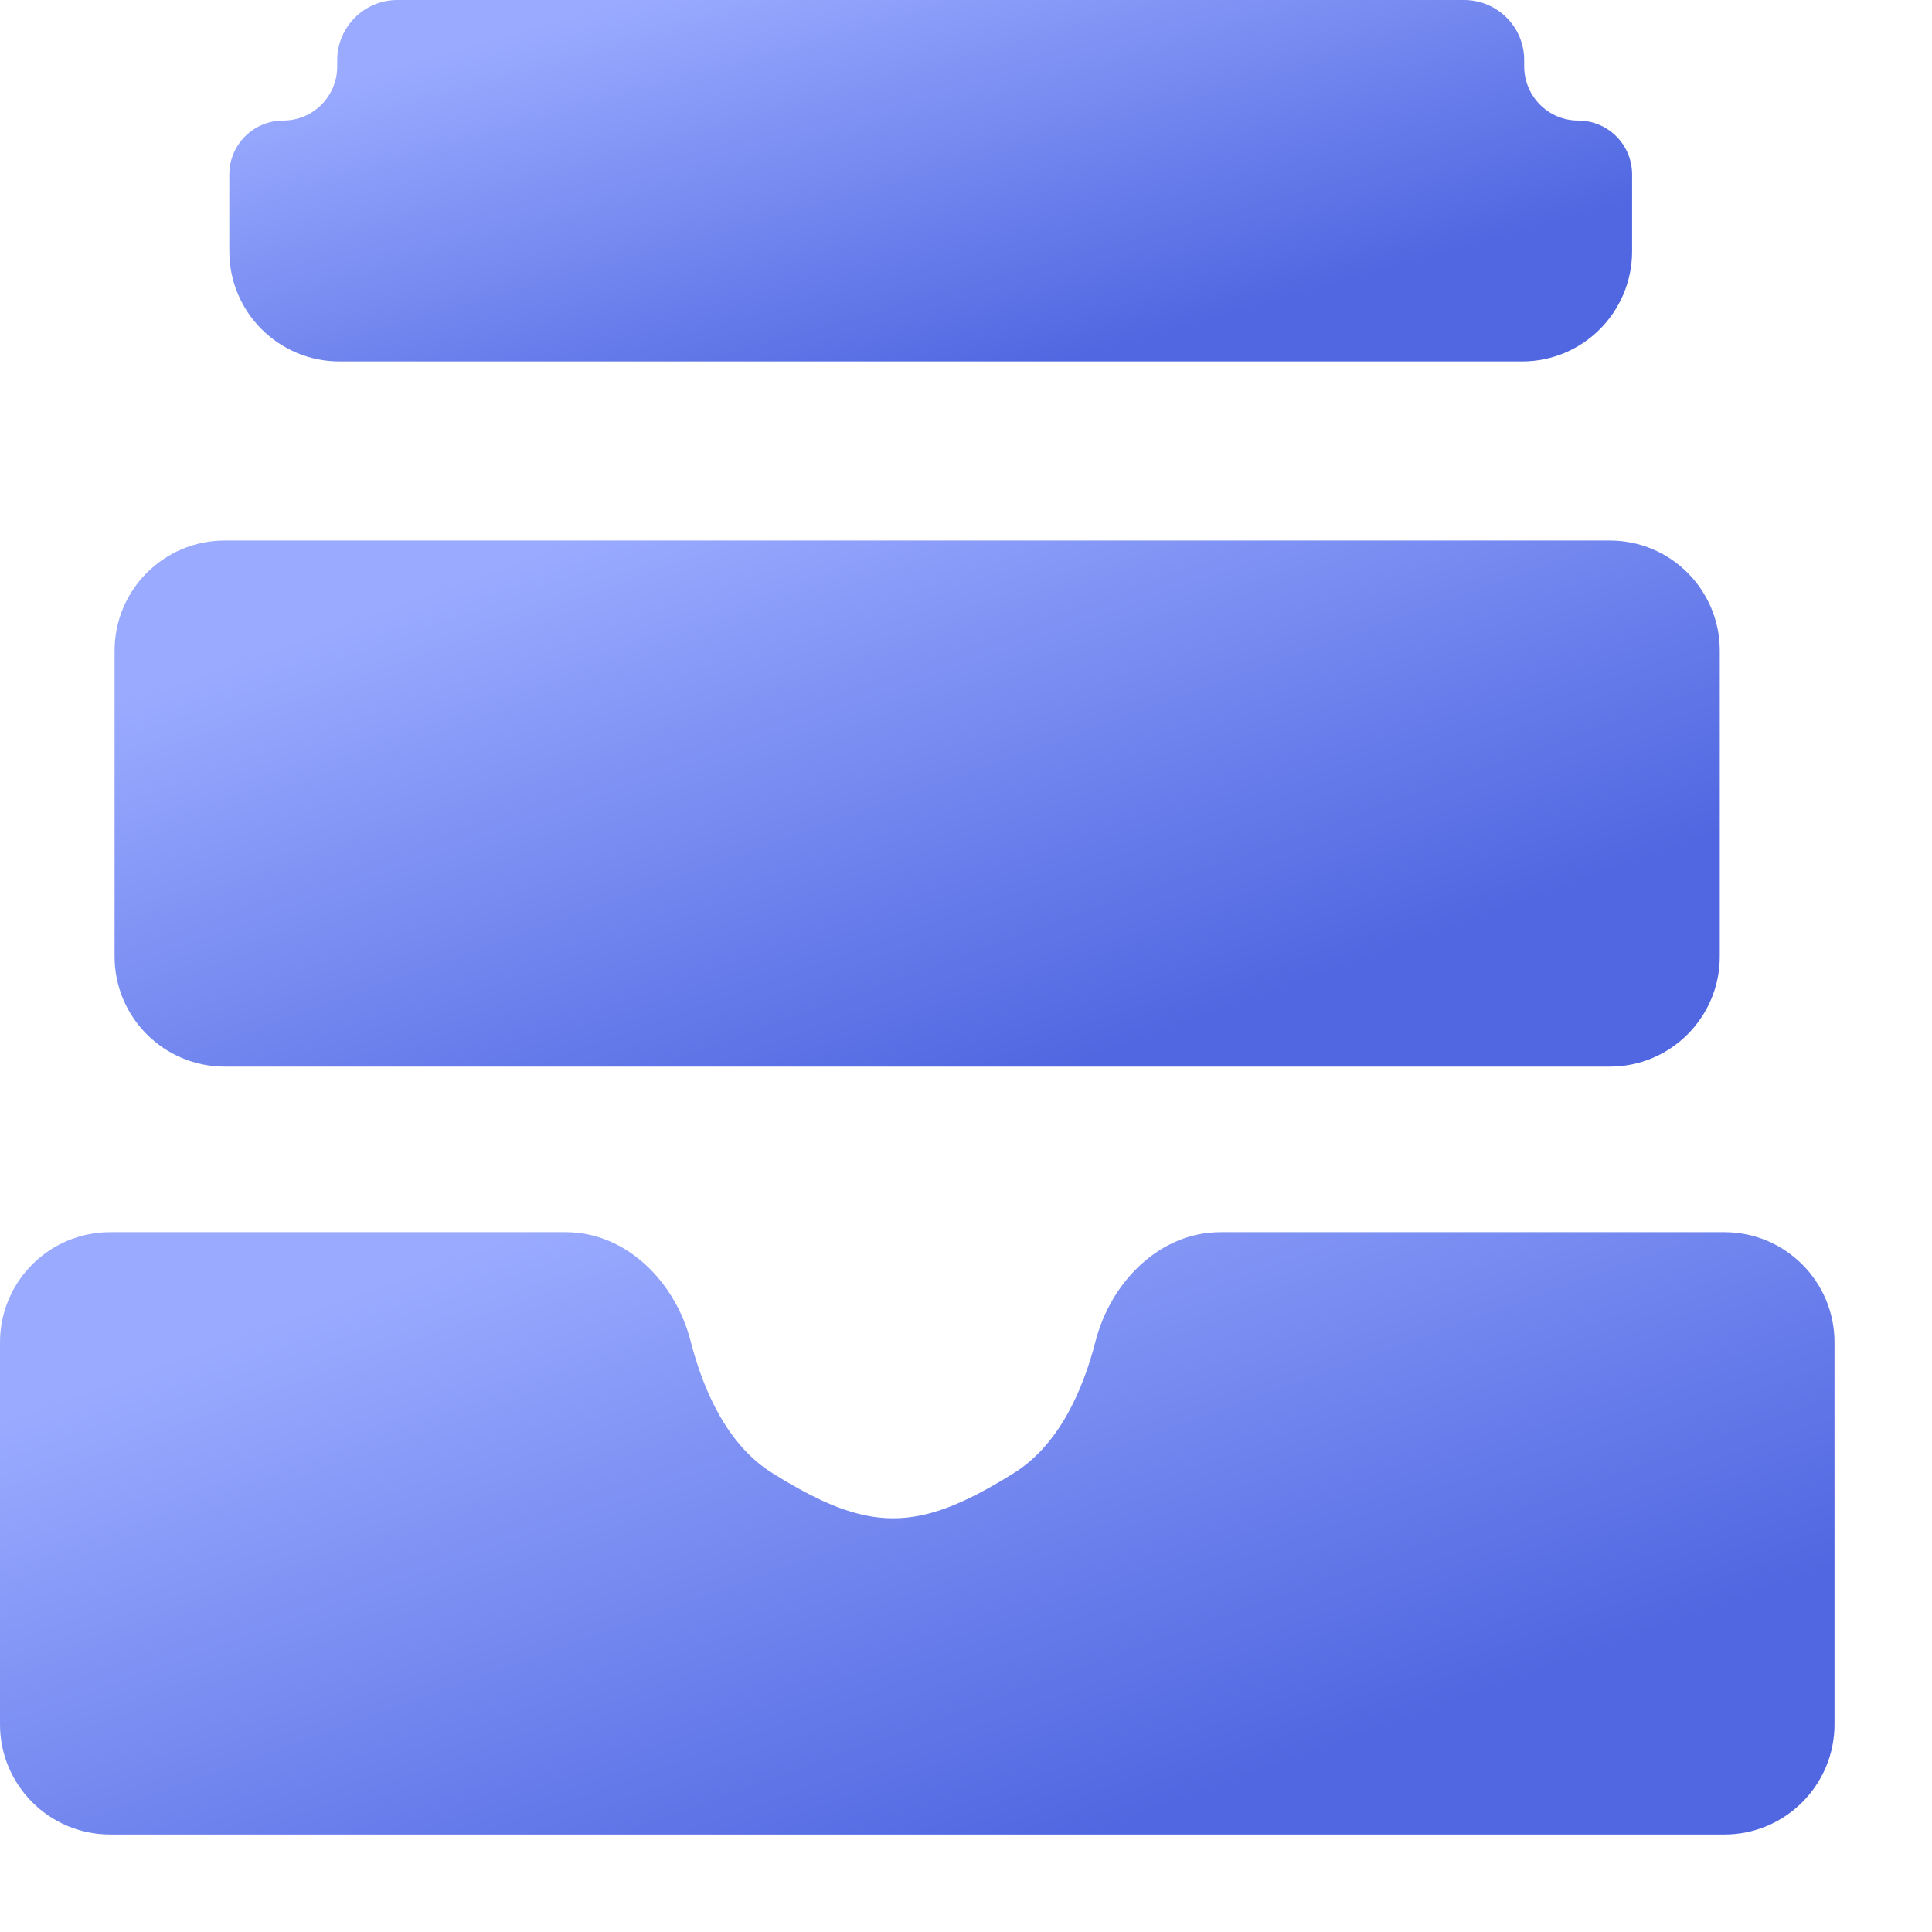
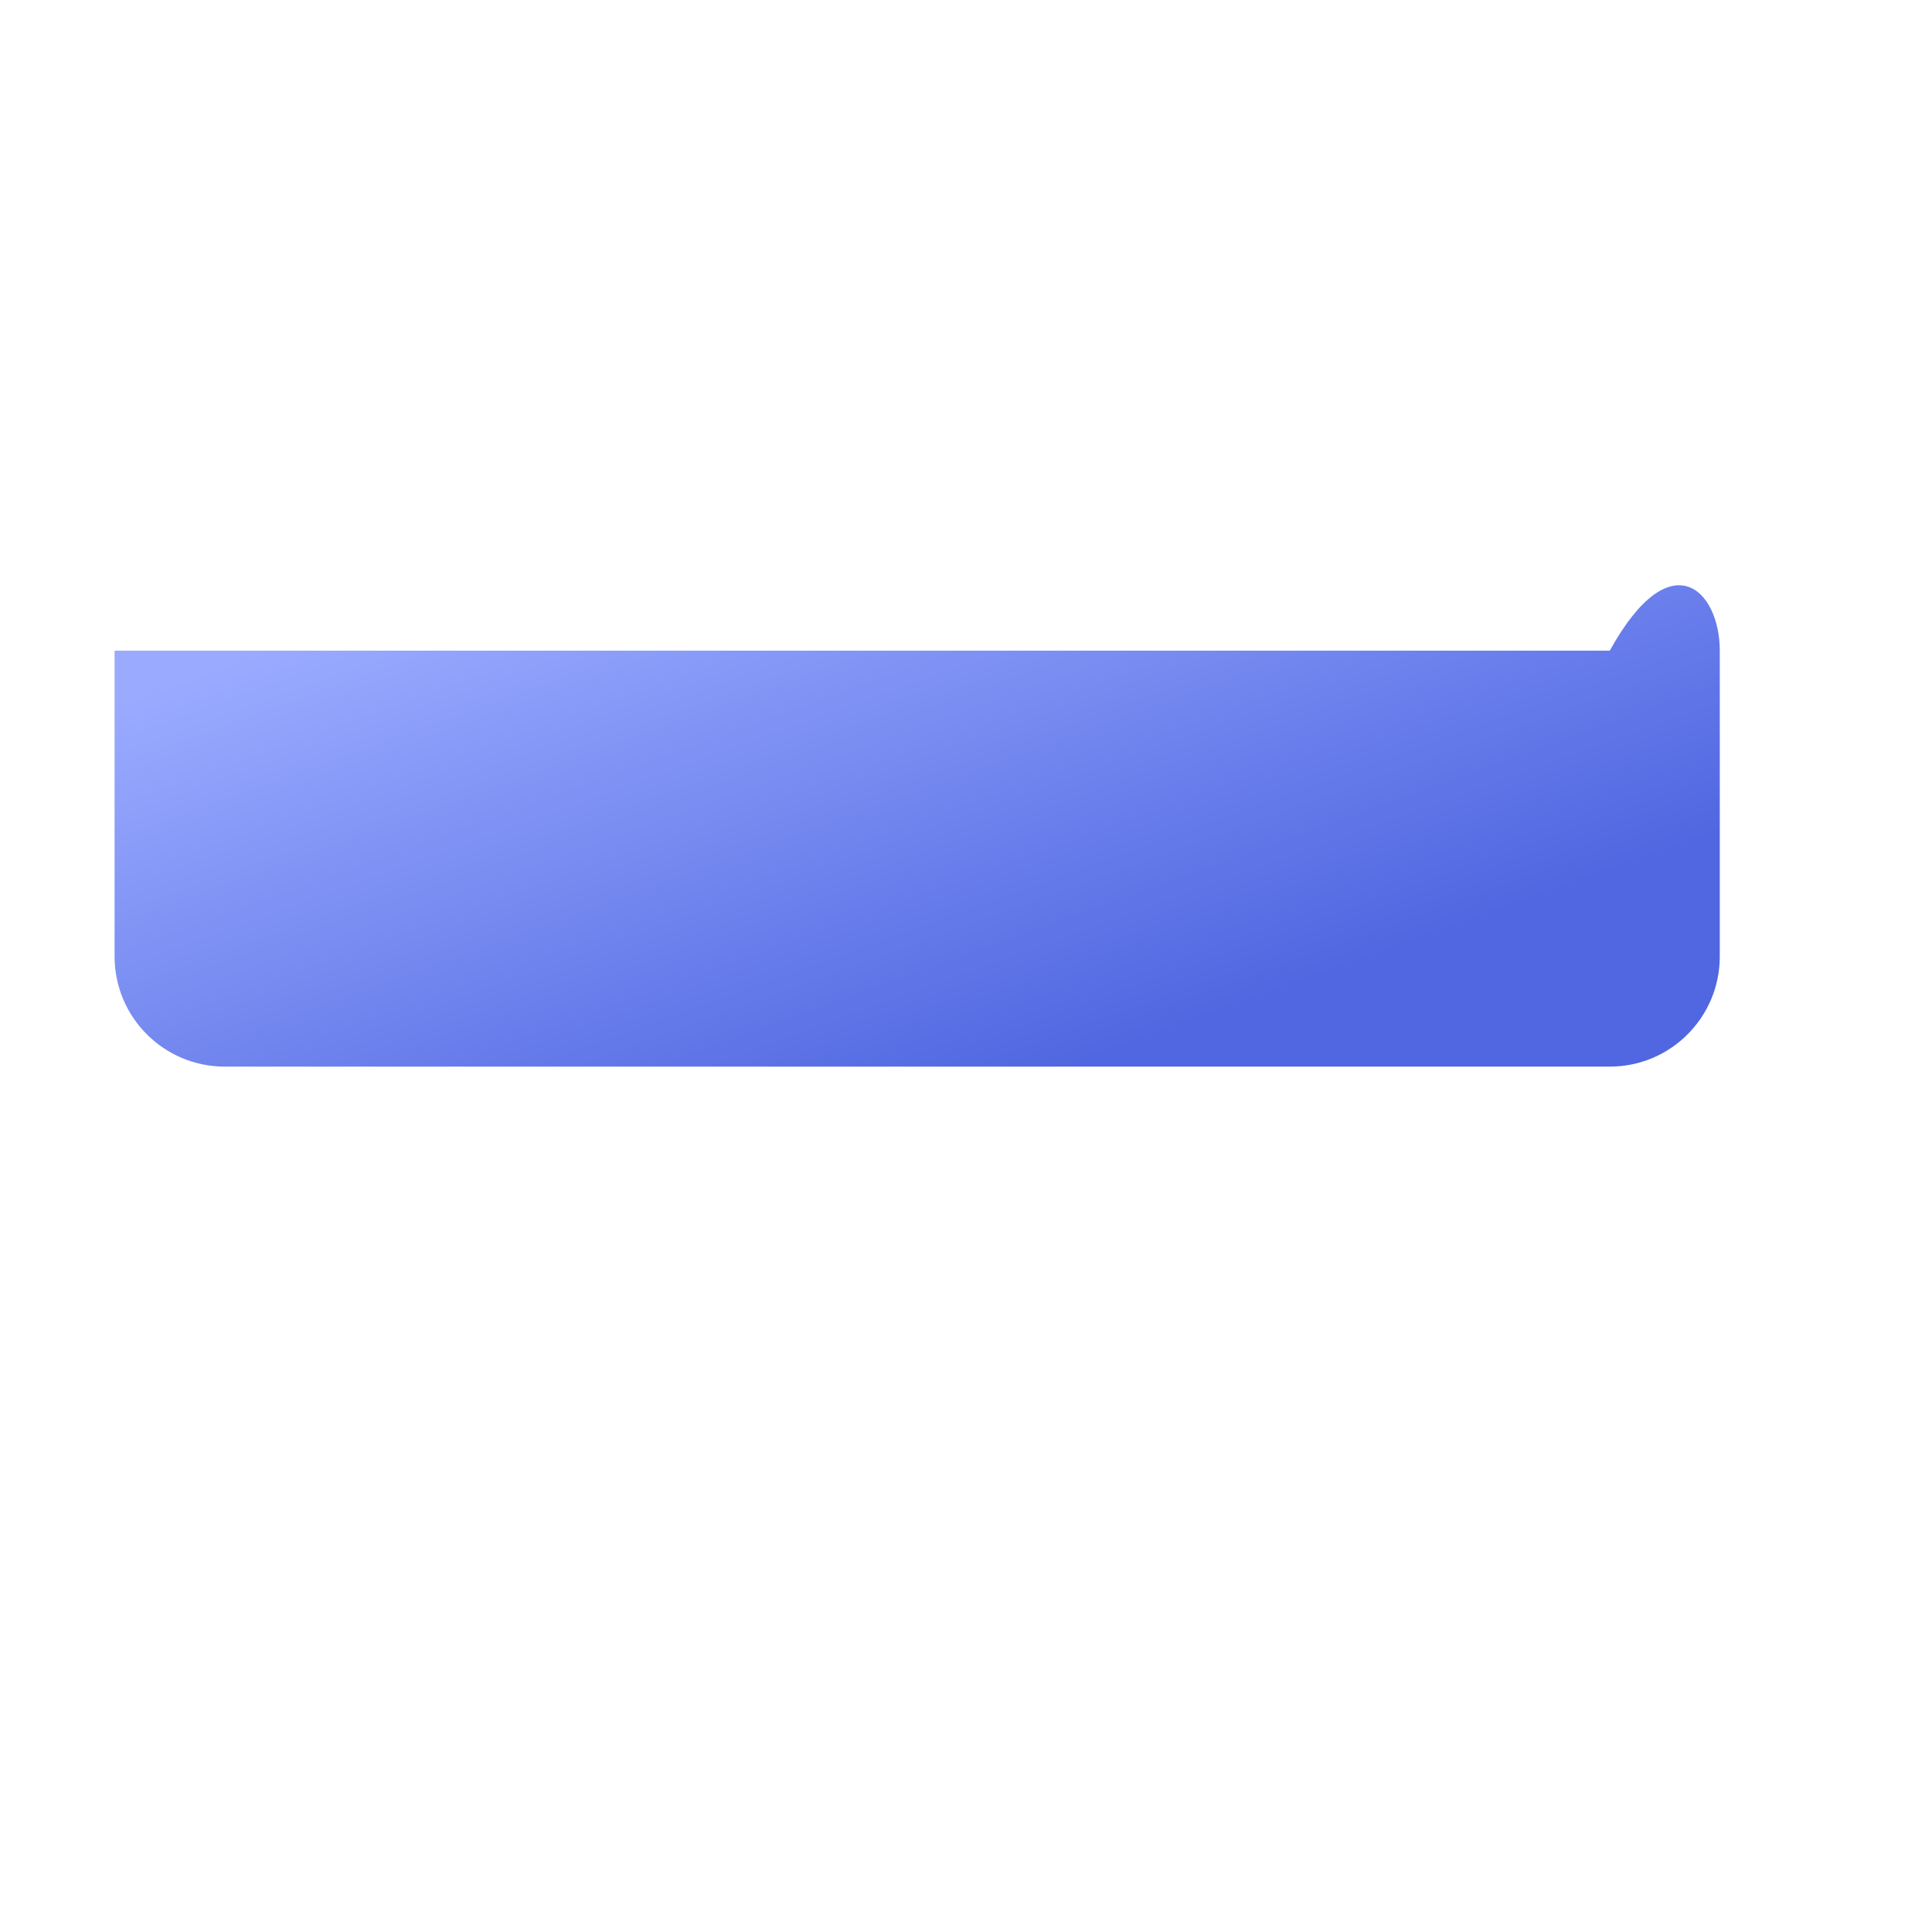
<svg xmlns="http://www.w3.org/2000/svg" width="13" height="13" viewBox="0 0 13 13" fill="none">
-   <path d="M0 9.032C0 8.623 0.332 8.291 0.741 8.291H3.807C4.216 8.291 4.545 8.627 4.647 9.024C4.733 9.359 4.895 9.724 5.197 9.912C5.847 10.318 6.172 10.318 6.822 9.912C7.124 9.724 7.286 9.359 7.372 9.024C7.474 8.627 7.803 8.291 8.212 8.291H11.603C12.012 8.291 12.344 8.623 12.344 9.032V11.603C12.344 12.012 12.012 12.344 11.603 12.344H0.741C0.332 12.344 0 12.012 0 11.603V9.032Z" fill="url(#paint0_linear_403_1860)" />
-   <path d="M0.771 4.378C0.771 3.969 1.103 3.637 1.512 3.637H10.832C11.241 3.637 11.572 3.969 11.572 4.378V6.436C11.572 6.845 11.241 7.177 10.832 7.177H1.512C1.103 7.177 0.771 6.845 0.771 6.436V4.378Z" fill="url(#paint1_linear_403_1860)" />
-   <path d="M1.543 1.174C1.543 0.973 1.706 0.811 1.906 0.811V0.811C2.107 0.811 2.269 0.648 2.269 0.447V0.405C2.269 0.181 2.451 0 2.674 0H9.851C10.075 0 10.256 0.181 10.256 0.405V0.447C10.256 0.648 10.419 0.811 10.619 0.811V0.811C10.82 0.811 10.982 0.973 10.982 1.174V1.691C10.982 2.1 10.651 2.432 10.242 2.432H2.284C1.875 2.432 1.543 2.1 1.543 1.691V1.174Z" fill="url(#paint2_linear_403_1860)" />
+   <path d="M0.771 4.378H10.832C11.241 3.637 11.572 3.969 11.572 4.378V6.436C11.572 6.845 11.241 7.177 10.832 7.177H1.512C1.103 7.177 0.771 6.845 0.771 6.436V4.378Z" fill="url(#paint1_linear_403_1860)" />
  <defs>
    <linearGradient id="paint0_linear_403_1860" x1="3.527" y1="8.224" x2="5.281" y2="13.091" gradientUnits="userSpaceOnUse">
      <stop stop-color="#9AABFF" />
      <stop offset="1" stop-color="#5067E1" />
    </linearGradient>
    <linearGradient id="paint1_linear_403_1860" x1="3.857" y1="3.578" x2="5.387" y2="7.831" gradientUnits="userSpaceOnUse">
      <stop stop-color="#9AABFF" />
      <stop offset="1" stop-color="#5067E1" />
    </linearGradient>
    <linearGradient id="paint2_linear_403_1860" x1="4.24" y1="-0.041" x2="5.104" y2="3.015" gradientUnits="userSpaceOnUse">
      <stop stop-color="#9AABFF" />
      <stop offset="1" stop-color="#5067E1" />
    </linearGradient>
  </defs>
</svg>